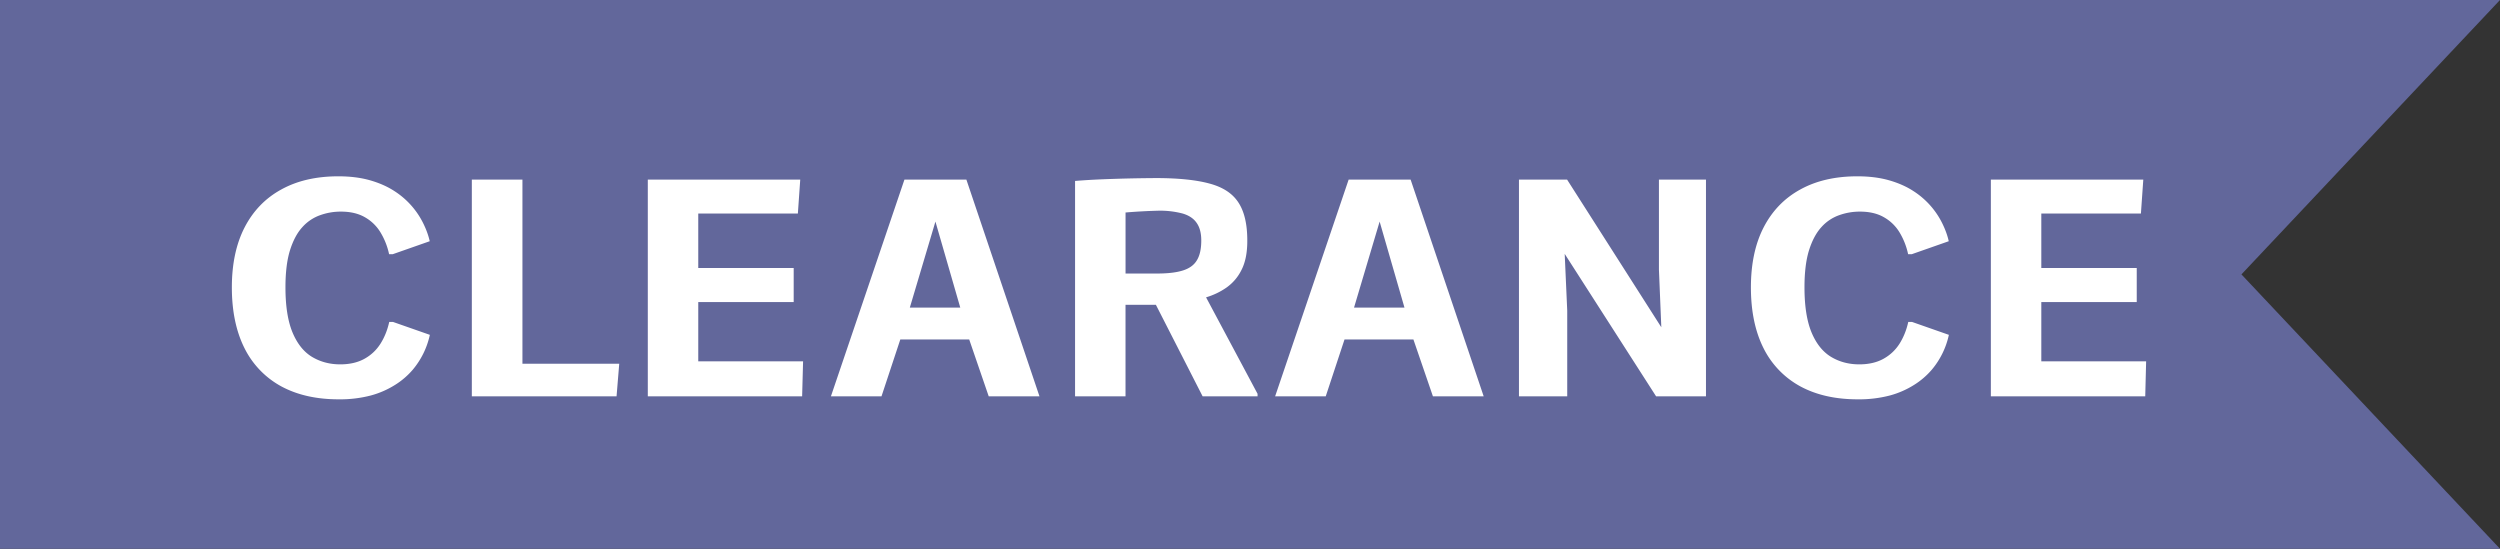
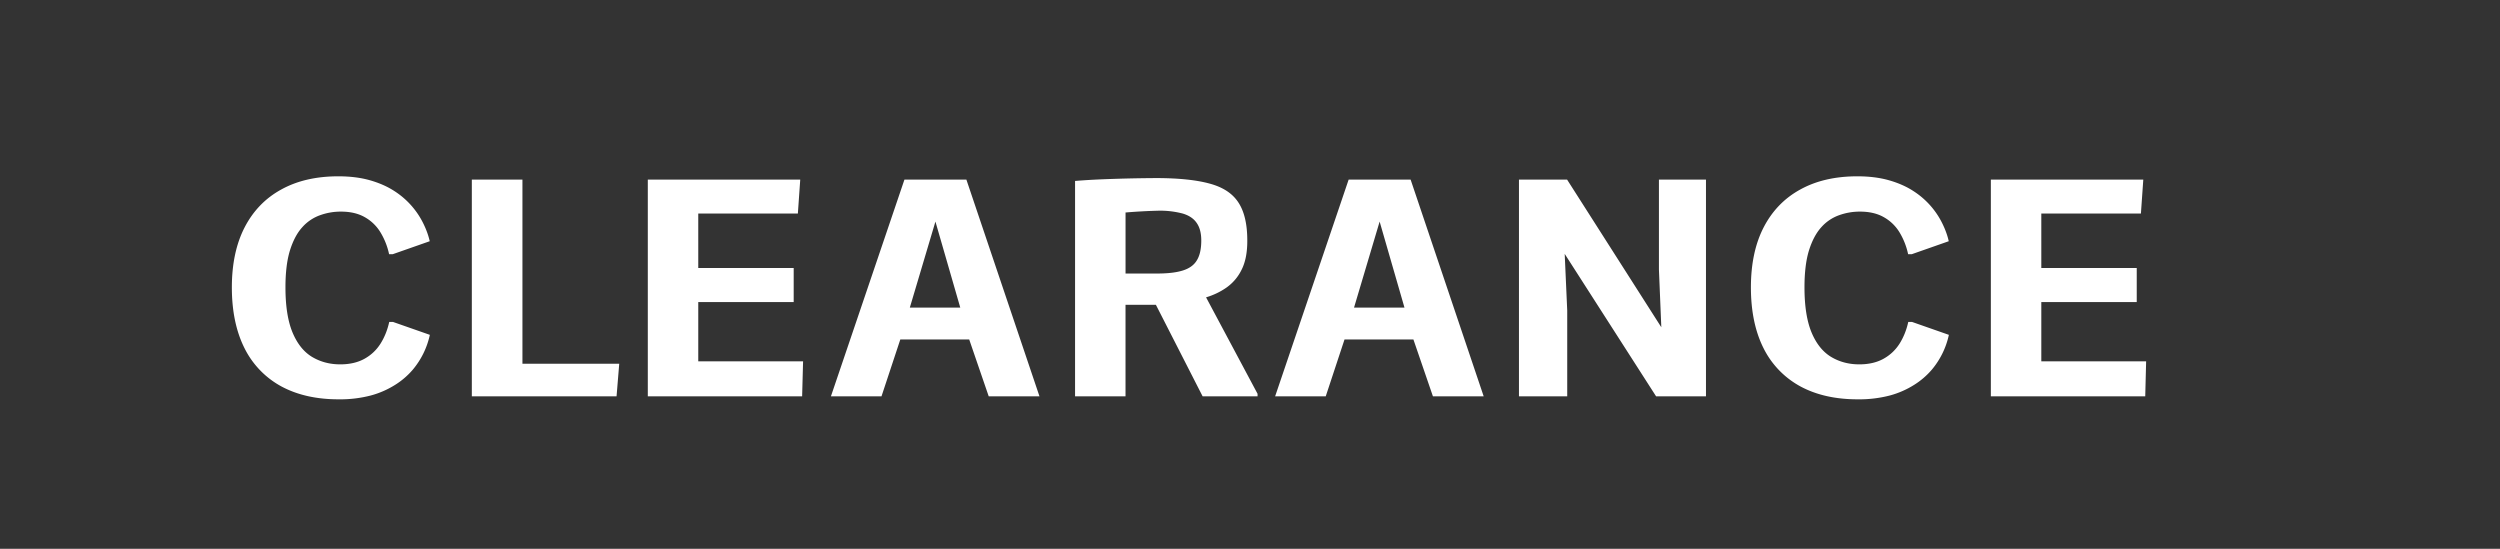
<svg xmlns="http://www.w3.org/2000/svg" width="82" height="18" viewBox="0 0 82 18" fill="none">
  <rect x="0" y="0" width="82" height="18" fill="#333333" stroke="none" />
-   <path d="M0 0h82l-8.481 9L82 18H0V0Z" fill="#62679B" />
  <path d="M11.106 13.098c-.729 0-1.355-.142-1.88-.425a2.888 2.888 0 0 1-1.205-1.25c-.277-.55-.416-1.216-.416-1.997 0-.768.139-1.423.416-1.963.28-.544.68-.959 1.2-1.245.522-.29 1.146-.435 1.876-.435.39 0 .739.044 1.045.132.306.088.572.207.8.356a2.647 2.647 0 0 1 .953 1.08c.094.195.16.382.2.561l-1.211.425h-.122a2.299 2.299 0 0 0-.284-.718 1.406 1.406 0 0 0-.517-.498c-.212-.12-.47-.18-.776-.18a1.99 1.99 0 0 0-.684.117 1.41 1.41 0 0 0-.586.395c-.17.186-.304.44-.405.762-.098.319-.147.723-.147 1.21 0 .613.077 1.104.23 1.475.153.368.364.635.634.801.274.166.585.25.933.25.31 0 .573-.061.791-.181.218-.12.394-.285.527-.494.134-.211.23-.45.289-.717h.122l1.21.424a2.645 2.645 0 0 1-.56 1.143 2.506 2.506 0 0 1-.572.493 2.917 2.917 0 0 1-.801.352 3.99 3.99 0 0 1-1.06.127Zm4.37-.098V5.89h1.66v6.04h3.175L20.223 13h-4.746Zm5.772 0V5.89h5l-.078 1.114h-3.267V8.79h3.13v1.118h-3.13v1.943h3.438L26.31 13h-5.063Zm6.006 0 2.412-7.11h2.031L34.095 13H32.43l-.64-1.865h-2.26L28.913 13h-1.66Zm2.588-2.91h1.655l-.815-2.822-.84 2.822Zm5.42 2.91V5.935c.28-.023.58-.041.898-.054a49.686 49.686 0 0 1 1.753-.04c.739 0 1.327.061 1.763.181.44.118.755.326.947.625.195.3.291.72.288 1.26 0 .384-.063.7-.19.947a1.534 1.534 0 0 1-.498.582c-.202.14-.423.245-.664.317l1.689 3.164V13h-1.802l-1.533-3.003h-.996V13h-1.655Zm1.655-4.028h1.03c.362 0 .648-.034.86-.103.211-.068.363-.18.454-.337.094-.156.141-.37.141-.644 0-.241-.05-.433-.151-.576-.098-.144-.25-.246-.459-.308a2.919 2.919 0 0 0-.81-.093 18.58 18.58 0 0 0-1.064.059v2.002ZM41.824 13l2.412-7.11h2.032L48.665 13H47l-.64-1.865H44.1L43.484 13h-1.66Zm2.588-2.91h1.655l-.815-2.822-.84 2.822Zm5.41 2.91V5.89H51.4l3.091 4.844-.078-1.89V5.892h1.543V13H54.32l-2.998-4.673.083 1.86V13h-1.582Zm11.109.098c-.73 0-1.356-.142-1.88-.425a2.889 2.889 0 0 1-1.206-1.25c-.277-.55-.415-1.216-.415-1.997 0-.768.138-1.423.415-1.963.28-.544.68-.959 1.2-1.245.522-.29 1.147-.435 1.876-.435.39 0 .739.044 1.045.132.306.088.573.207.8.356a2.645 2.645 0 0 1 .953 1.08c.094.195.16.382.2.561l-1.211.425h-.122a2.299 2.299 0 0 0-.283-.718 1.406 1.406 0 0 0-.518-.498c-.211-.12-.47-.18-.776-.18a1.99 1.99 0 0 0-.684.117 1.41 1.41 0 0 0-.586.395c-.169.186-.304.44-.405.762-.098.319-.147.723-.147 1.21 0 .613.077 1.104.23 1.475.153.368.365.635.635.801.273.166.584.25.932.25.31 0 .573-.061.791-.181.218-.12.394-.285.528-.494.133-.211.23-.45.288-.717h.122l1.21.424a2.635 2.635 0 0 1-.56 1.143 2.506 2.506 0 0 1-.572.493 2.917 2.917 0 0 1-.8.352 3.99 3.99 0 0 1-1.06.127ZM65.3 13V5.89h5l-.078 1.114h-3.267V8.79h3.13v1.118h-3.13v1.943h3.438L70.364 13h-5.063Z" fill="#fff" />
</svg>